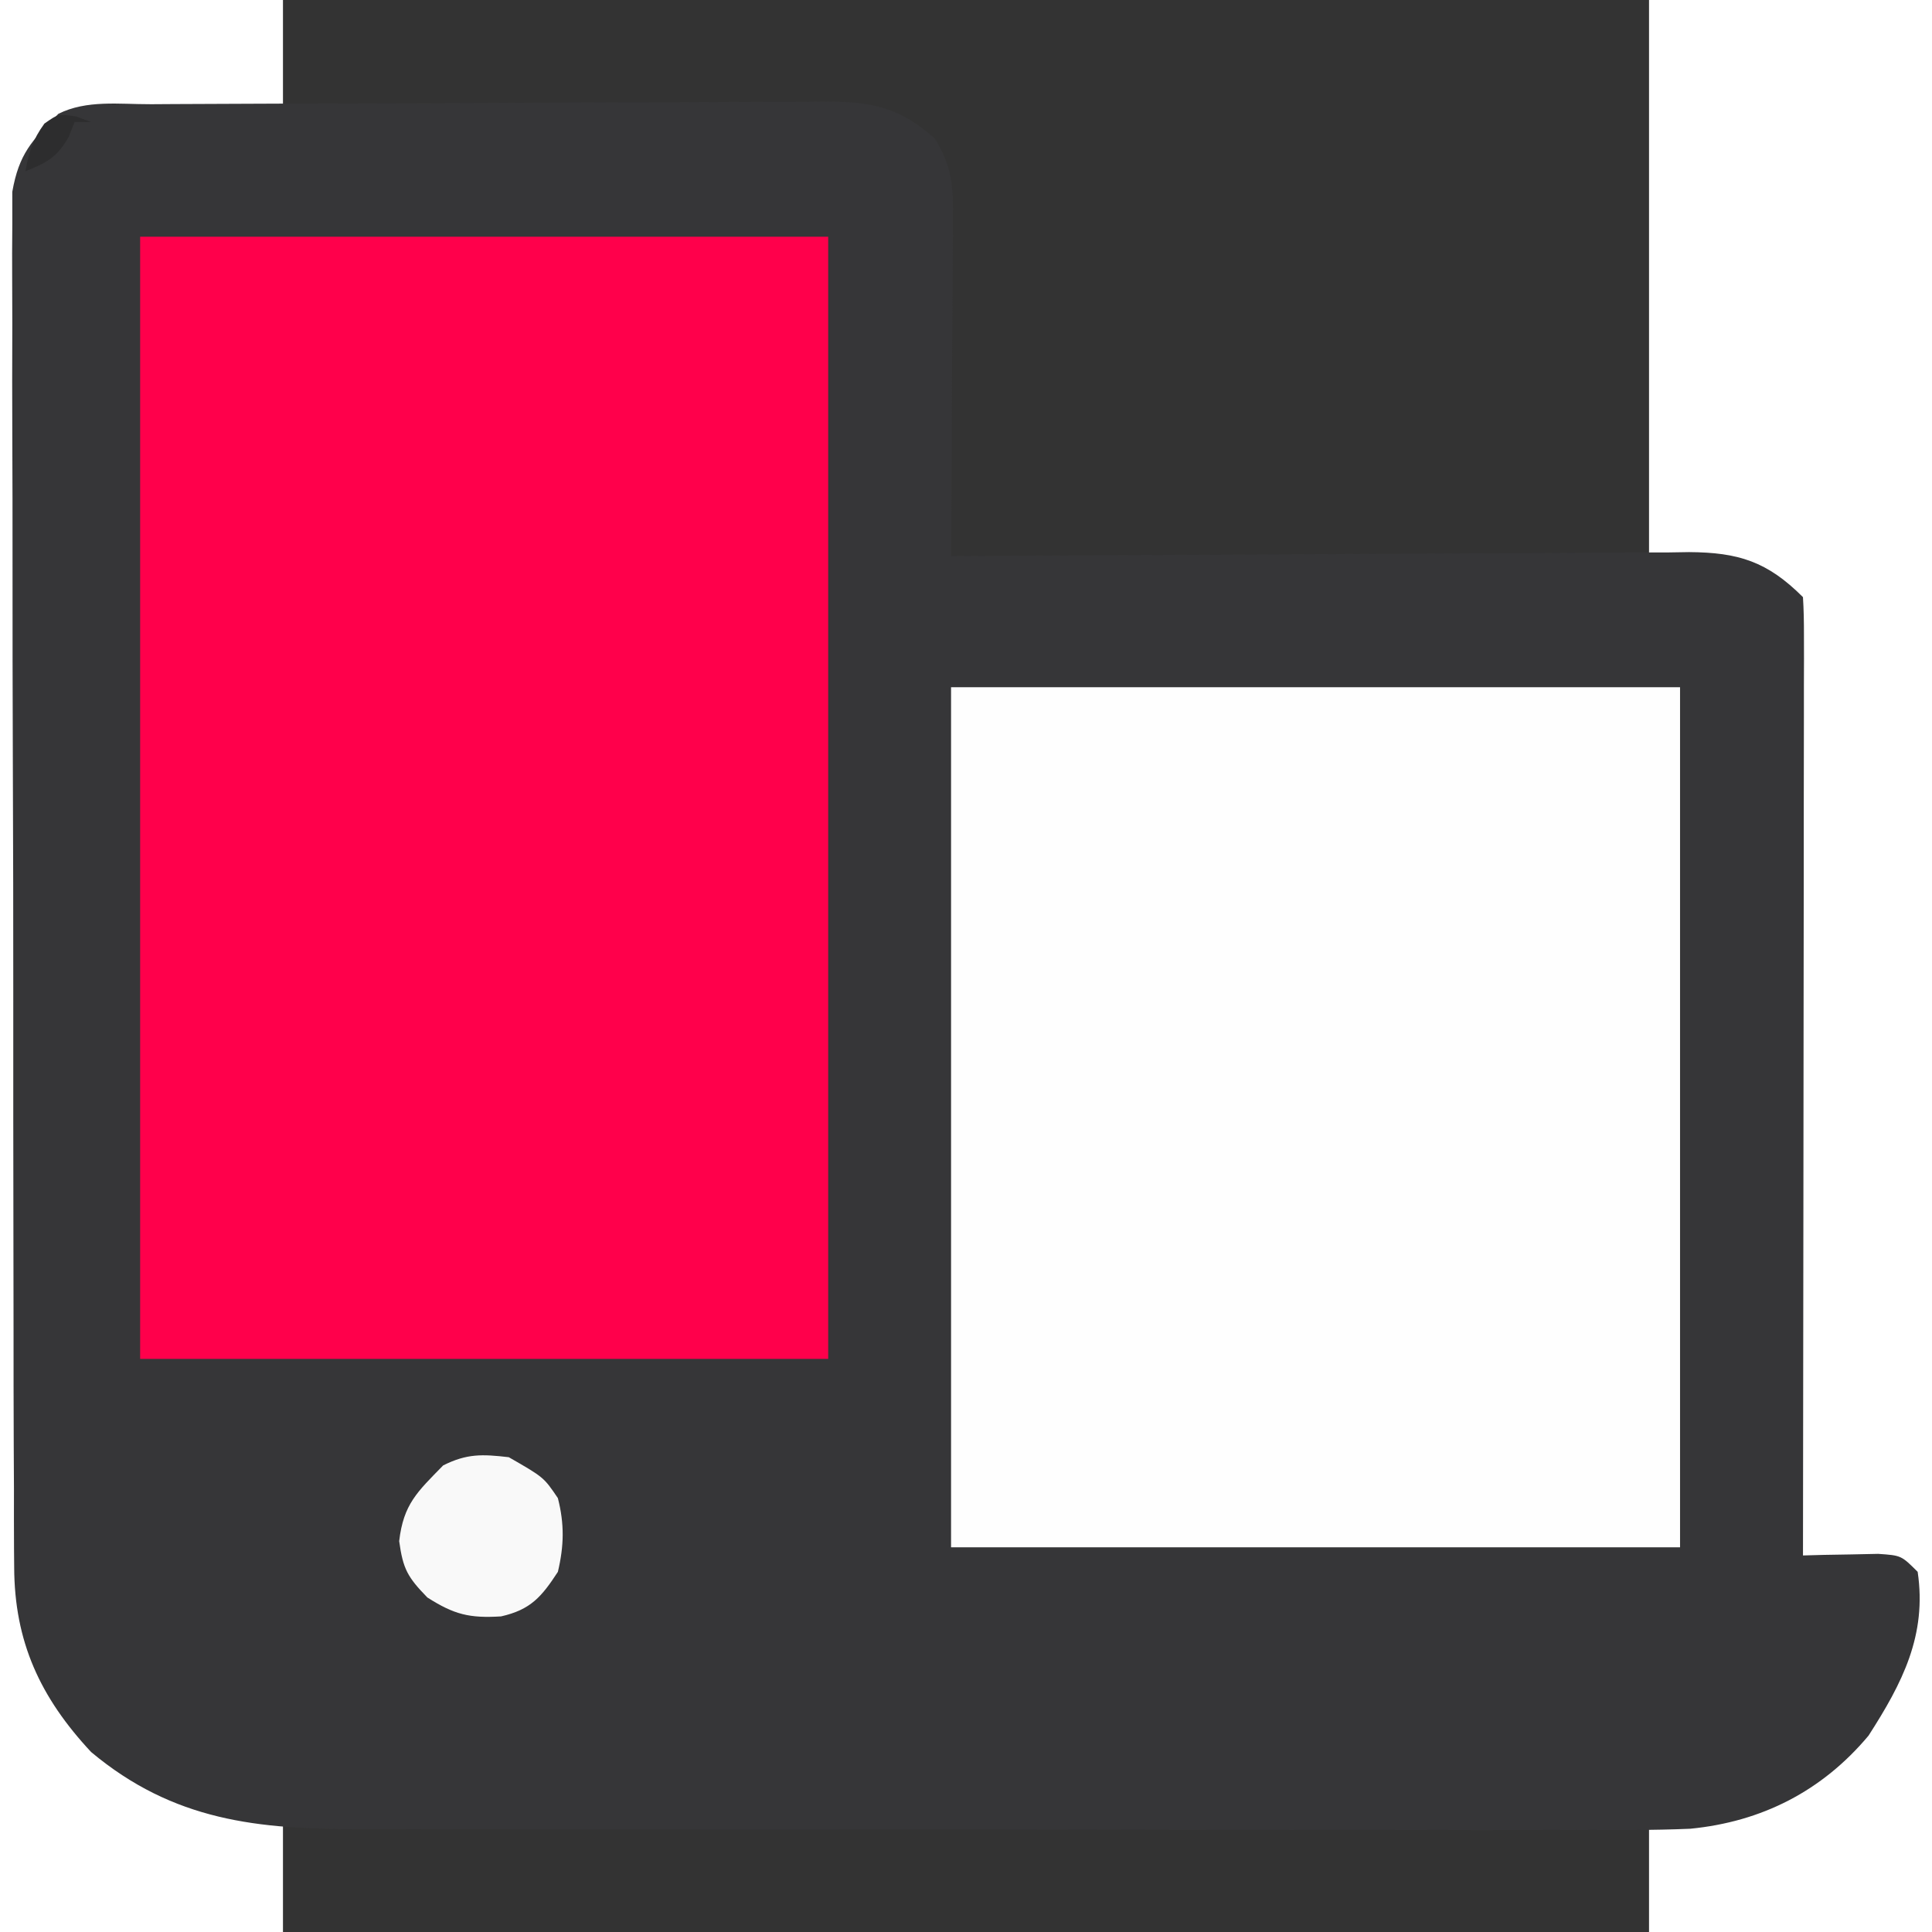
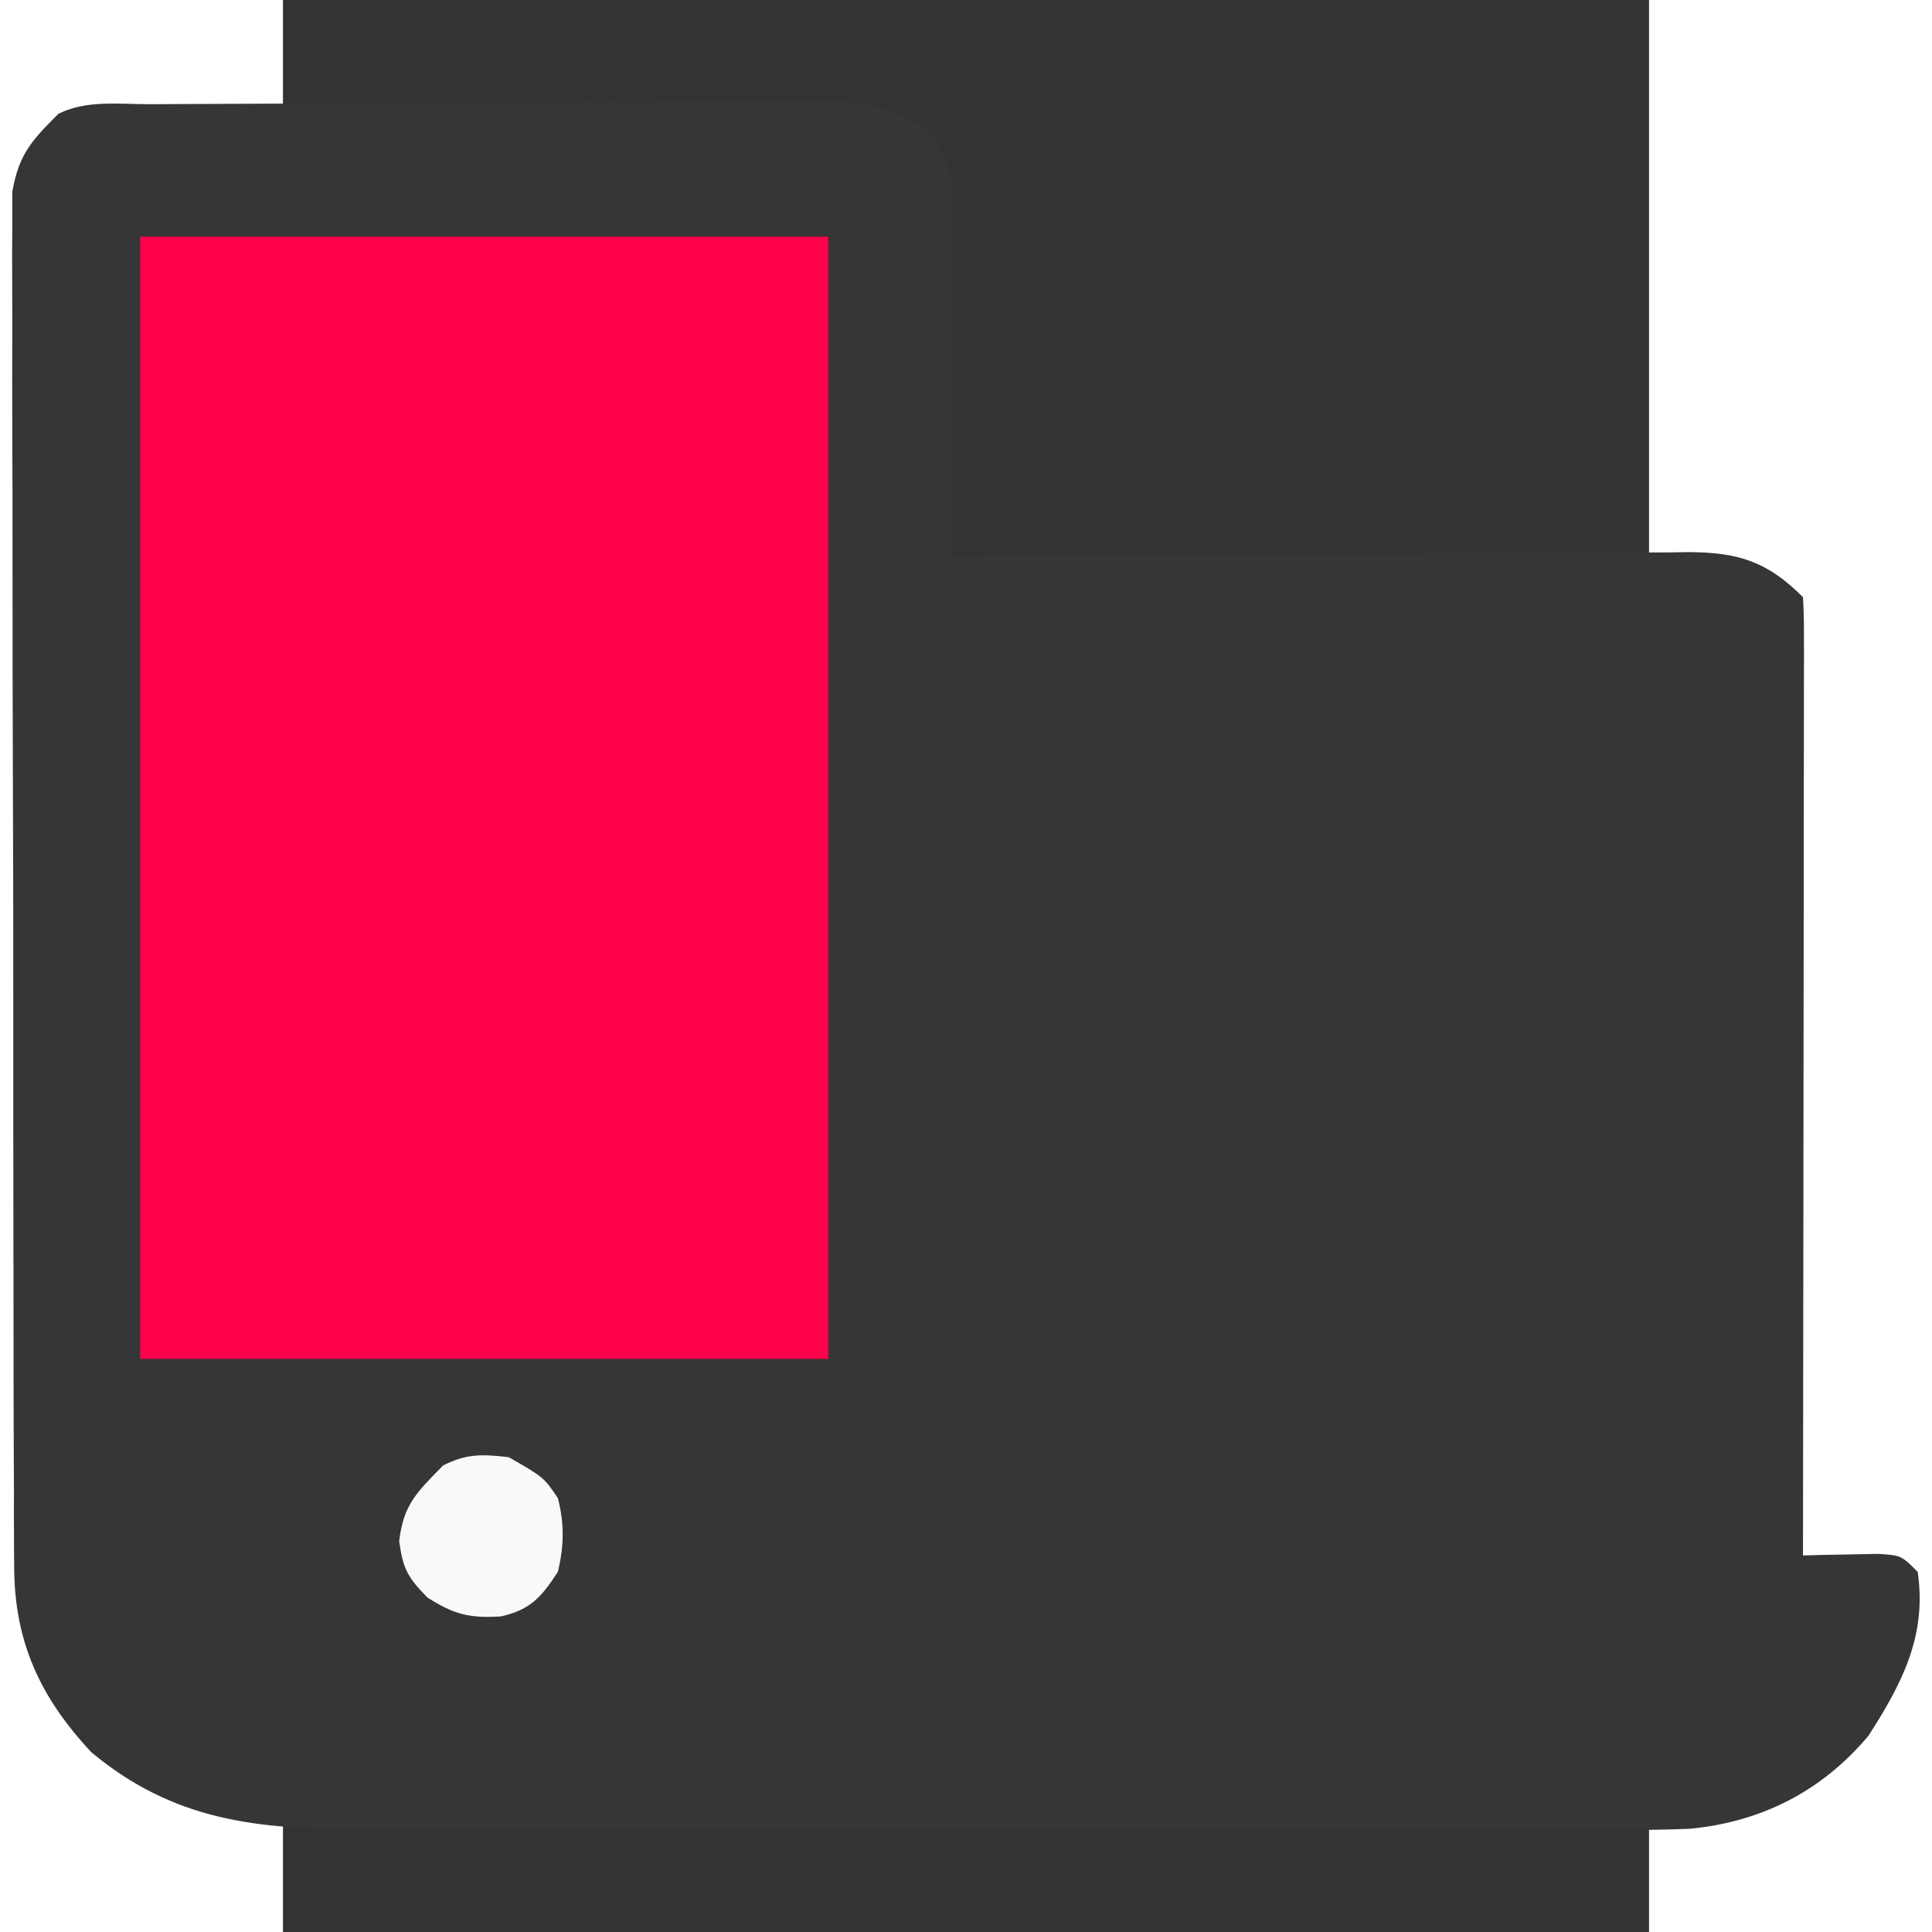
<svg xmlns="http://www.w3.org/2000/svg" id="svg1" version="1.1" viewBox="0 0 210 297" height="210mm" width="210mm">
  <rect x="0" y="0" width="210" height="297" fill="#333333" stroke="none" />
  <defs id="defs1" />
  <g transform="matrix(3.365,0,0,3.365,-369.985,-481.769)" id="layer1">
-     <path id="path1" d="m 138.007,171.932 38.204,0.155 v 46.866 l -63.57,0.155 1.237,-10.982 z" style="fill:#ffffff;stroke-width:0.111;stroke-dasharray:none" />
    <path style="stroke-width:0.375;stroke-dasharray:none" id="path4" fill="#363638" d="m 103.883,147.932 c 0.358,-0.002 0.716,-0.005 1.084,-0.007 1.188,-0.007 2.376,-0.012 3.564,-0.015 0.405,-0.002 0.81,-0.003 1.228,-0.005 2.145,-0.008 4.29,-0.013 6.435,-0.017 2.216,-0.004 4.433,-0.017 6.649,-0.032 1.703,-0.01 3.407,-0.013 5.11,-0.014 0.817,-0.002 1.634,-0.006 2.451,-0.013 1.144,-0.009 2.288,-0.009 3.432,-0.006 0.337,-0.005 0.674,-0.01 1.022,-0.015 2.046,0.017 3.272,0.279 4.867,1.687 0.698,1.125 0.84,1.967 0.833,3.281 -6e-5,0.352 -1.1e-4,0.704 -1.7e-4,1.067 -0.004,0.377 -0.008,0.754 -0.012,1.142 -0.001,0.388 -0.002,0.776 -0.003,1.177 -0.004,1.239 -0.014,2.478 -0.023,3.717 -0.004,0.84 -0.007,1.681 -0.01,2.521 -0.008,2.06 -0.021,4.119 -0.036,6.179 0.675,-0.005 0.675,-0.005 1.363,-0.01 4.239,-0.03 8.479,-0.053 12.718,-0.068 2.18,-0.008 4.359,-0.018 6.539,-0.035 2.104,-0.016 4.207,-0.025 6.311,-0.029 0.802,-0.003 1.605,-0.008 2.407,-0.016 1.124,-0.011 2.248,-0.012 3.373,-0.012 0.331,-0.005 0.663,-0.011 1.004,-0.016 2.254,0.015 3.571,0.426 5.202,2.057 0.036,0.568 0.046,1.138 0.045,1.707 7.5e-4,0.553 7.5e-4,0.553 0.002,1.118 -0.002,0.408 -0.003,0.816 -0.004,1.236 5e-5,0.427 1.1e-4,0.854 1.7e-4,1.294 -2.6e-4,1.419 -0.003,2.839 -0.006,4.258 -7.5e-4,0.981 -10e-4,1.962 -10e-4,2.943 -0.001,2.323 -0.004,4.646 -0.008,6.969 -0.004,2.644 -0.006,5.288 -0.008,7.933 -0.004,5.441 -0.011,10.881 -0.019,16.322 0.315,-0.009 0.631,-0.017 0.956,-0.026 0.41,-0.007 0.82,-0.013 1.242,-0.021 0.408,-0.009 0.816,-0.017 1.237,-0.026 1.055,0.073 1.055,0.073 1.804,0.821 0.428,2.89 -0.696,5.077 -2.245,7.484 -2.116,2.527 -4.875,3.936 -8.147,4.253 -1.726,0.074 -3.451,0.061 -5.177,0.051 -0.662,0.001 -1.325,0.003 -1.987,0.006 -1.79,0.005 -3.579,0.001 -5.369,-0.005 -1.878,-0.005 -3.755,-0.003 -5.633,-0.001 -3.152,0.001 -6.304,-0.004 -9.456,-0.013 -3.639,-0.01 -7.278,-0.011 -10.917,-0.006 -3.508,0.004 -7.016,0.002 -10.524,-0.004 -1.49,-0.002 -2.979,-0.002 -4.469,-3.5e-4 -1.755,0.002 -3.511,-0.002 -5.266,-0.01 -0.642,-0.002 -1.285,-0.002 -1.927,-3.7e-4 -4.714,0.012 -8.562,-0.373 -12.327,-3.522 -2.326,-2.493 -3.506,-5.038 -3.515,-8.456 -0.002,-0.274 -0.005,-0.548 -0.007,-0.831 -0.006,-0.912 -0.004,-1.824 -0.003,-2.737 -0.003,-0.657 -0.006,-1.313 -0.01,-1.97 -0.008,-1.779 -0.009,-3.558 -0.009,-5.337 4.5e-5,-1.486 -0.003,-2.972 -0.006,-4.458 -0.007,-3.505 -0.008,-7.011 -0.006,-10.516 0.003,-3.615 -0.006,-7.231 -0.02,-10.846 -0.011,-3.106 -0.016,-6.212 -0.014,-9.318 7.86e-4,-1.854 -0.001,-3.709 -0.01,-5.563 -0.008,-1.743 -0.008,-3.486 -2.7e-5,-5.229 0.001,-0.639 -6.36e-4,-1.279 -0.006,-1.918 -0.007,-0.874 -0.002,-1.746 0.006,-2.62 -2.67e-4,-0.488 -5.24e-4,-0.977 -8.24e-4,-1.48 0.306,-1.726 0.878,-2.33 2.104,-3.56 1.29,-0.645 2.778,-0.436 4.198,-0.44 z" />
    <path style="fill:#ff004b;fill-opacity:1;stroke-width:0.375;stroke-dasharray:none" id="path10" fill="#f4524d" d="m 103.426,153.985 c 10.373,0 20.745,0 31.433,0 0,16.917 0,33.835 0,51.265 -10.373,0 -20.745,0 -31.433,0 0,-16.917 0,-33.835 0,-51.265 z" />
-     <path style="stroke-width:0.375;stroke-dasharray:none" id="path11" fill="#fefefe" d="m 140.472,174.566 c 10.99,0 21.98,0 33.303,0 0,12.966 0,25.932 0,39.291 -10.99,0 -21.98,0 -33.303,0 0,-12.966 0,-25.932 0,-39.291 z" />
+     <path style="stroke-width:0.375;stroke-dasharray:none" id="path11" fill="#fefefe" d="m 140.472,174.566 z" />
    <path style="stroke-width:0.375;stroke-dasharray:none" id="path26" fill="#f9f9f9" d="m 120.265,209.74 c 1.601,0.919 1.601,0.919 2.245,1.871 0.303,1.188 0.282,2.177 0,3.368 -0.744,1.139 -1.242,1.729 -2.596,2.035 -1.437,0.087 -2.133,-0.077 -3.368,-0.865 -0.899,-0.926 -1.112,-1.298 -1.286,-2.573 0.195,-1.693 0.83,-2.252 2.011,-3.461 1.086,-0.543 1.786,-0.514 2.994,-0.374 z" />
-     <path style="stroke-width:0.375;stroke-dasharray:none" id="path31" fill="#2d2d2e" d="m 100.503,148.489 c 0.224,0.085 0.448,0.17 0.678,0.257 -0.247,0 -0.494,0 -0.748,0 -0.093,0.232 -0.185,0.463 -0.281,0.702 -0.545,0.926 -0.983,1.151 -1.965,1.544 0.152,-0.883 0.336,-1.444 0.865,-2.175 0.631,-0.444 0.631,-0.444 1.45,-0.327 z" />
  </g>
</svg>